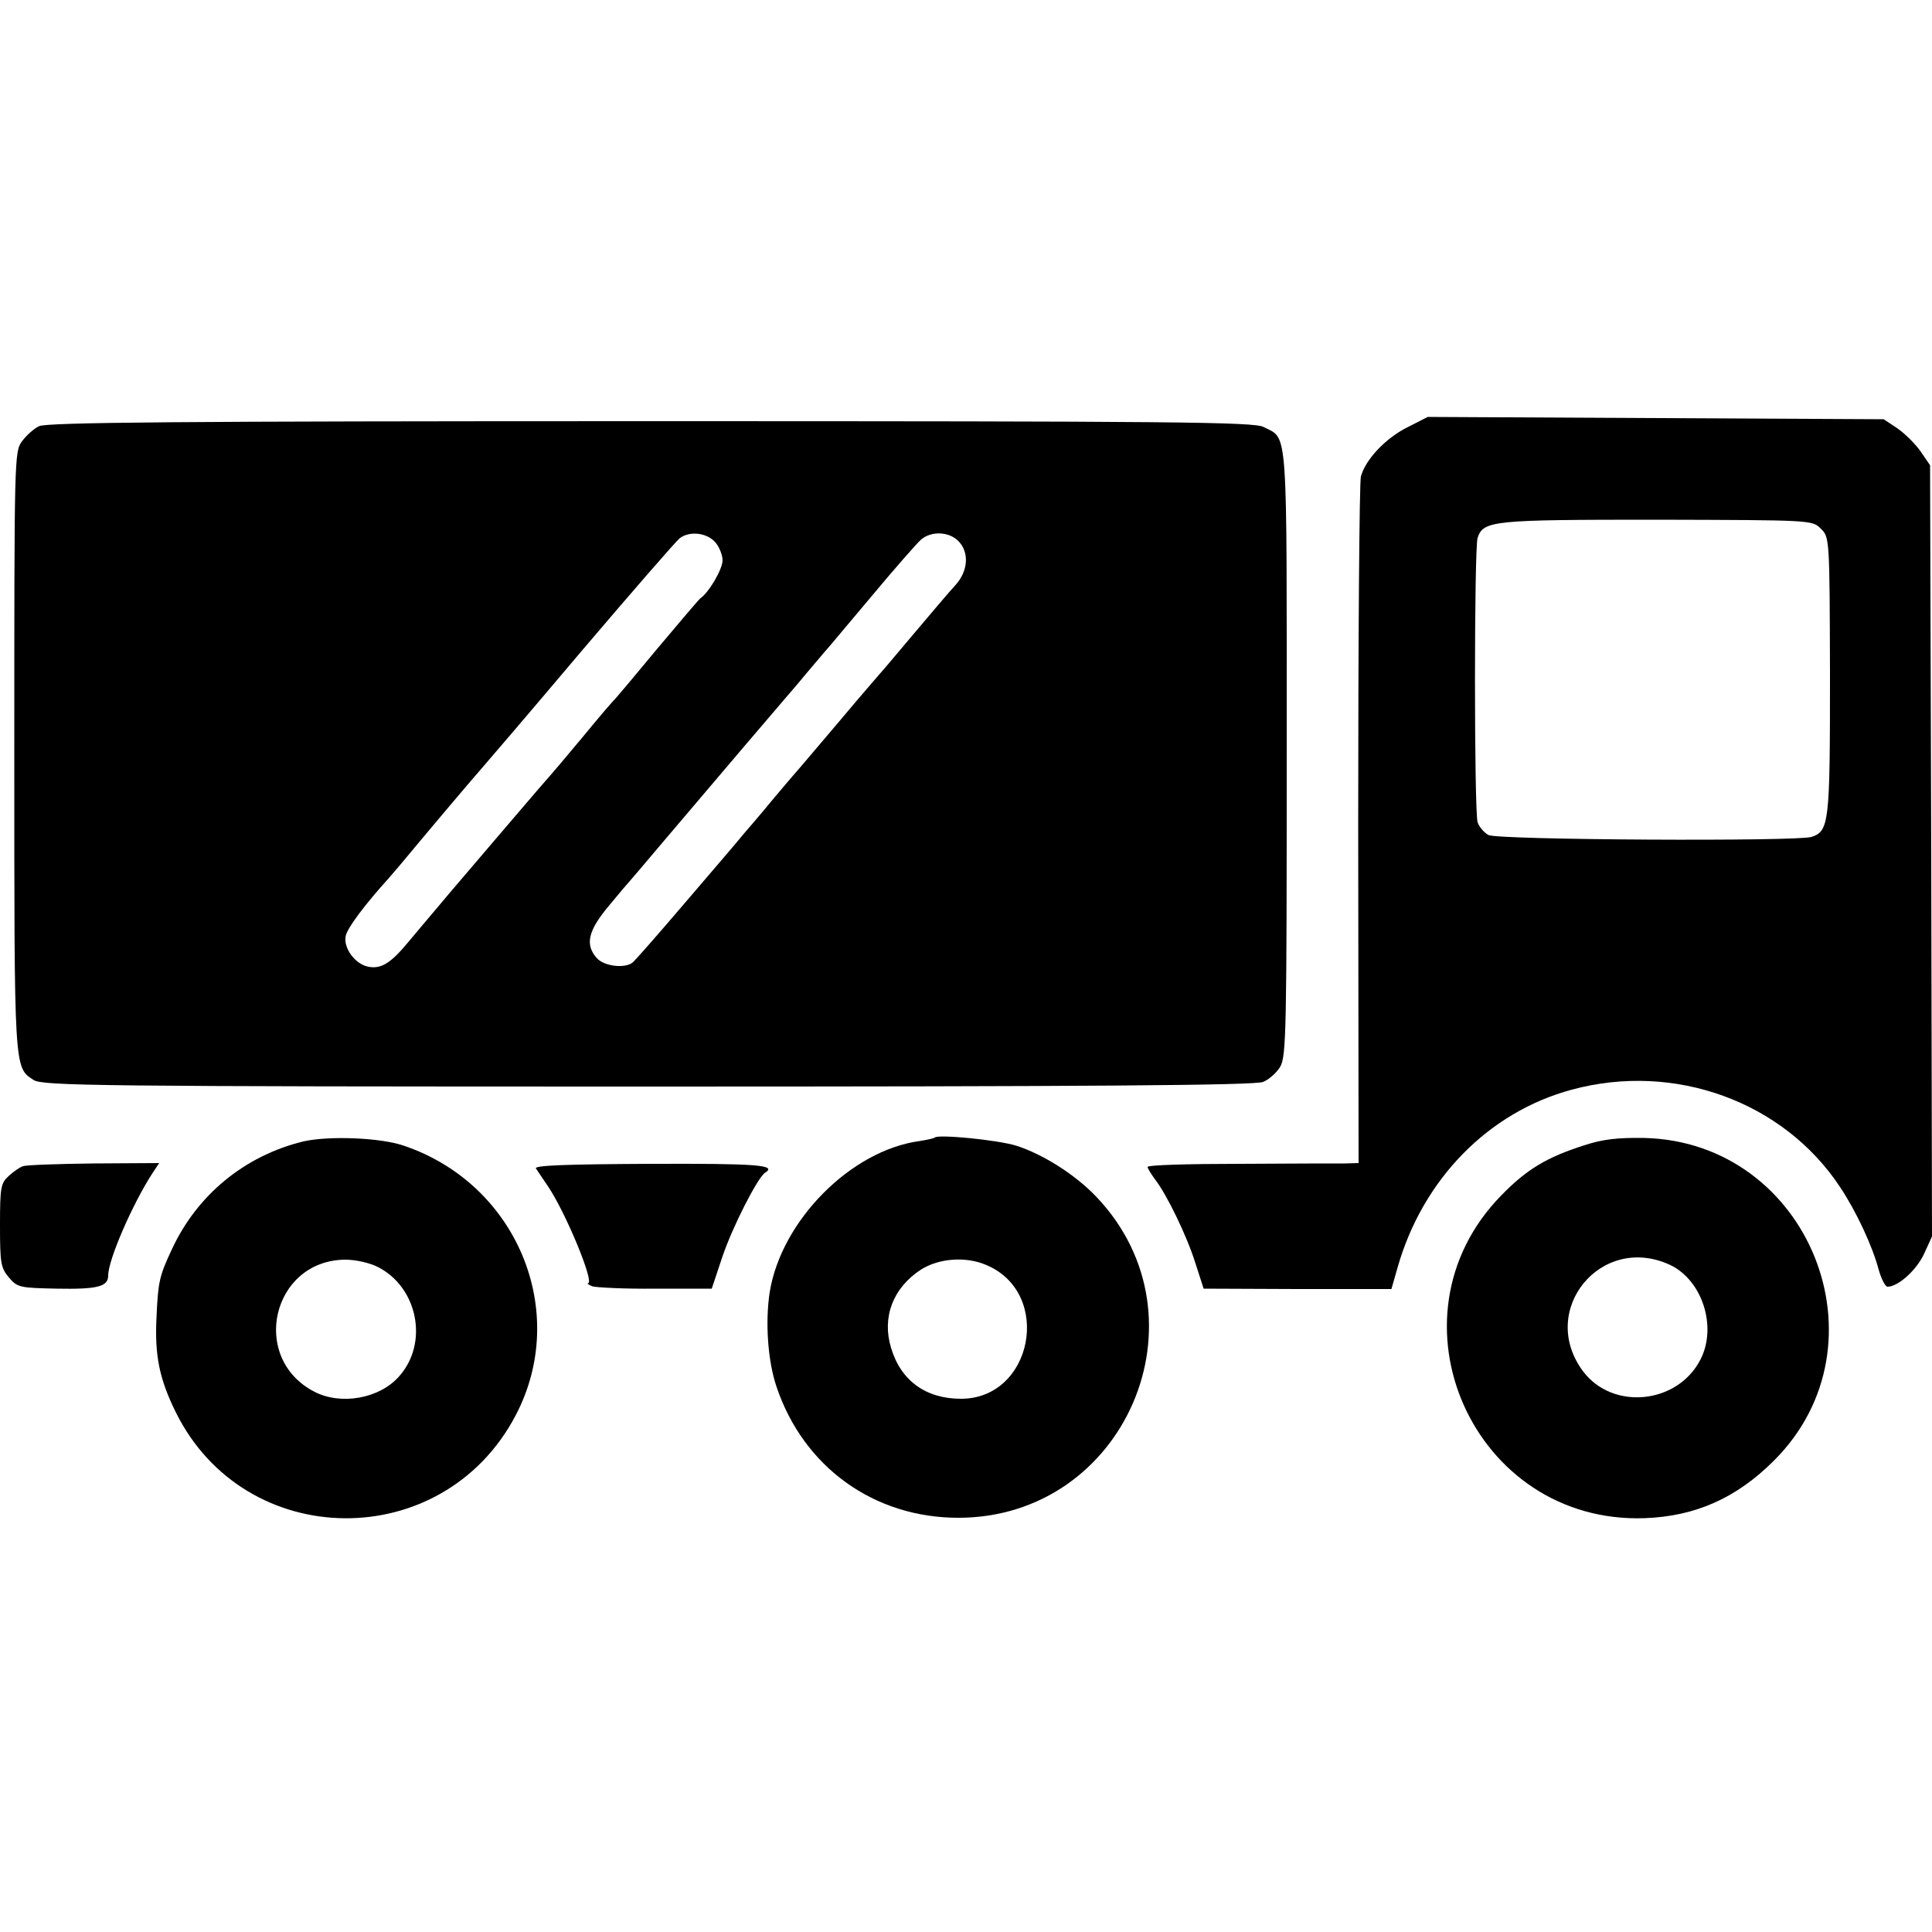
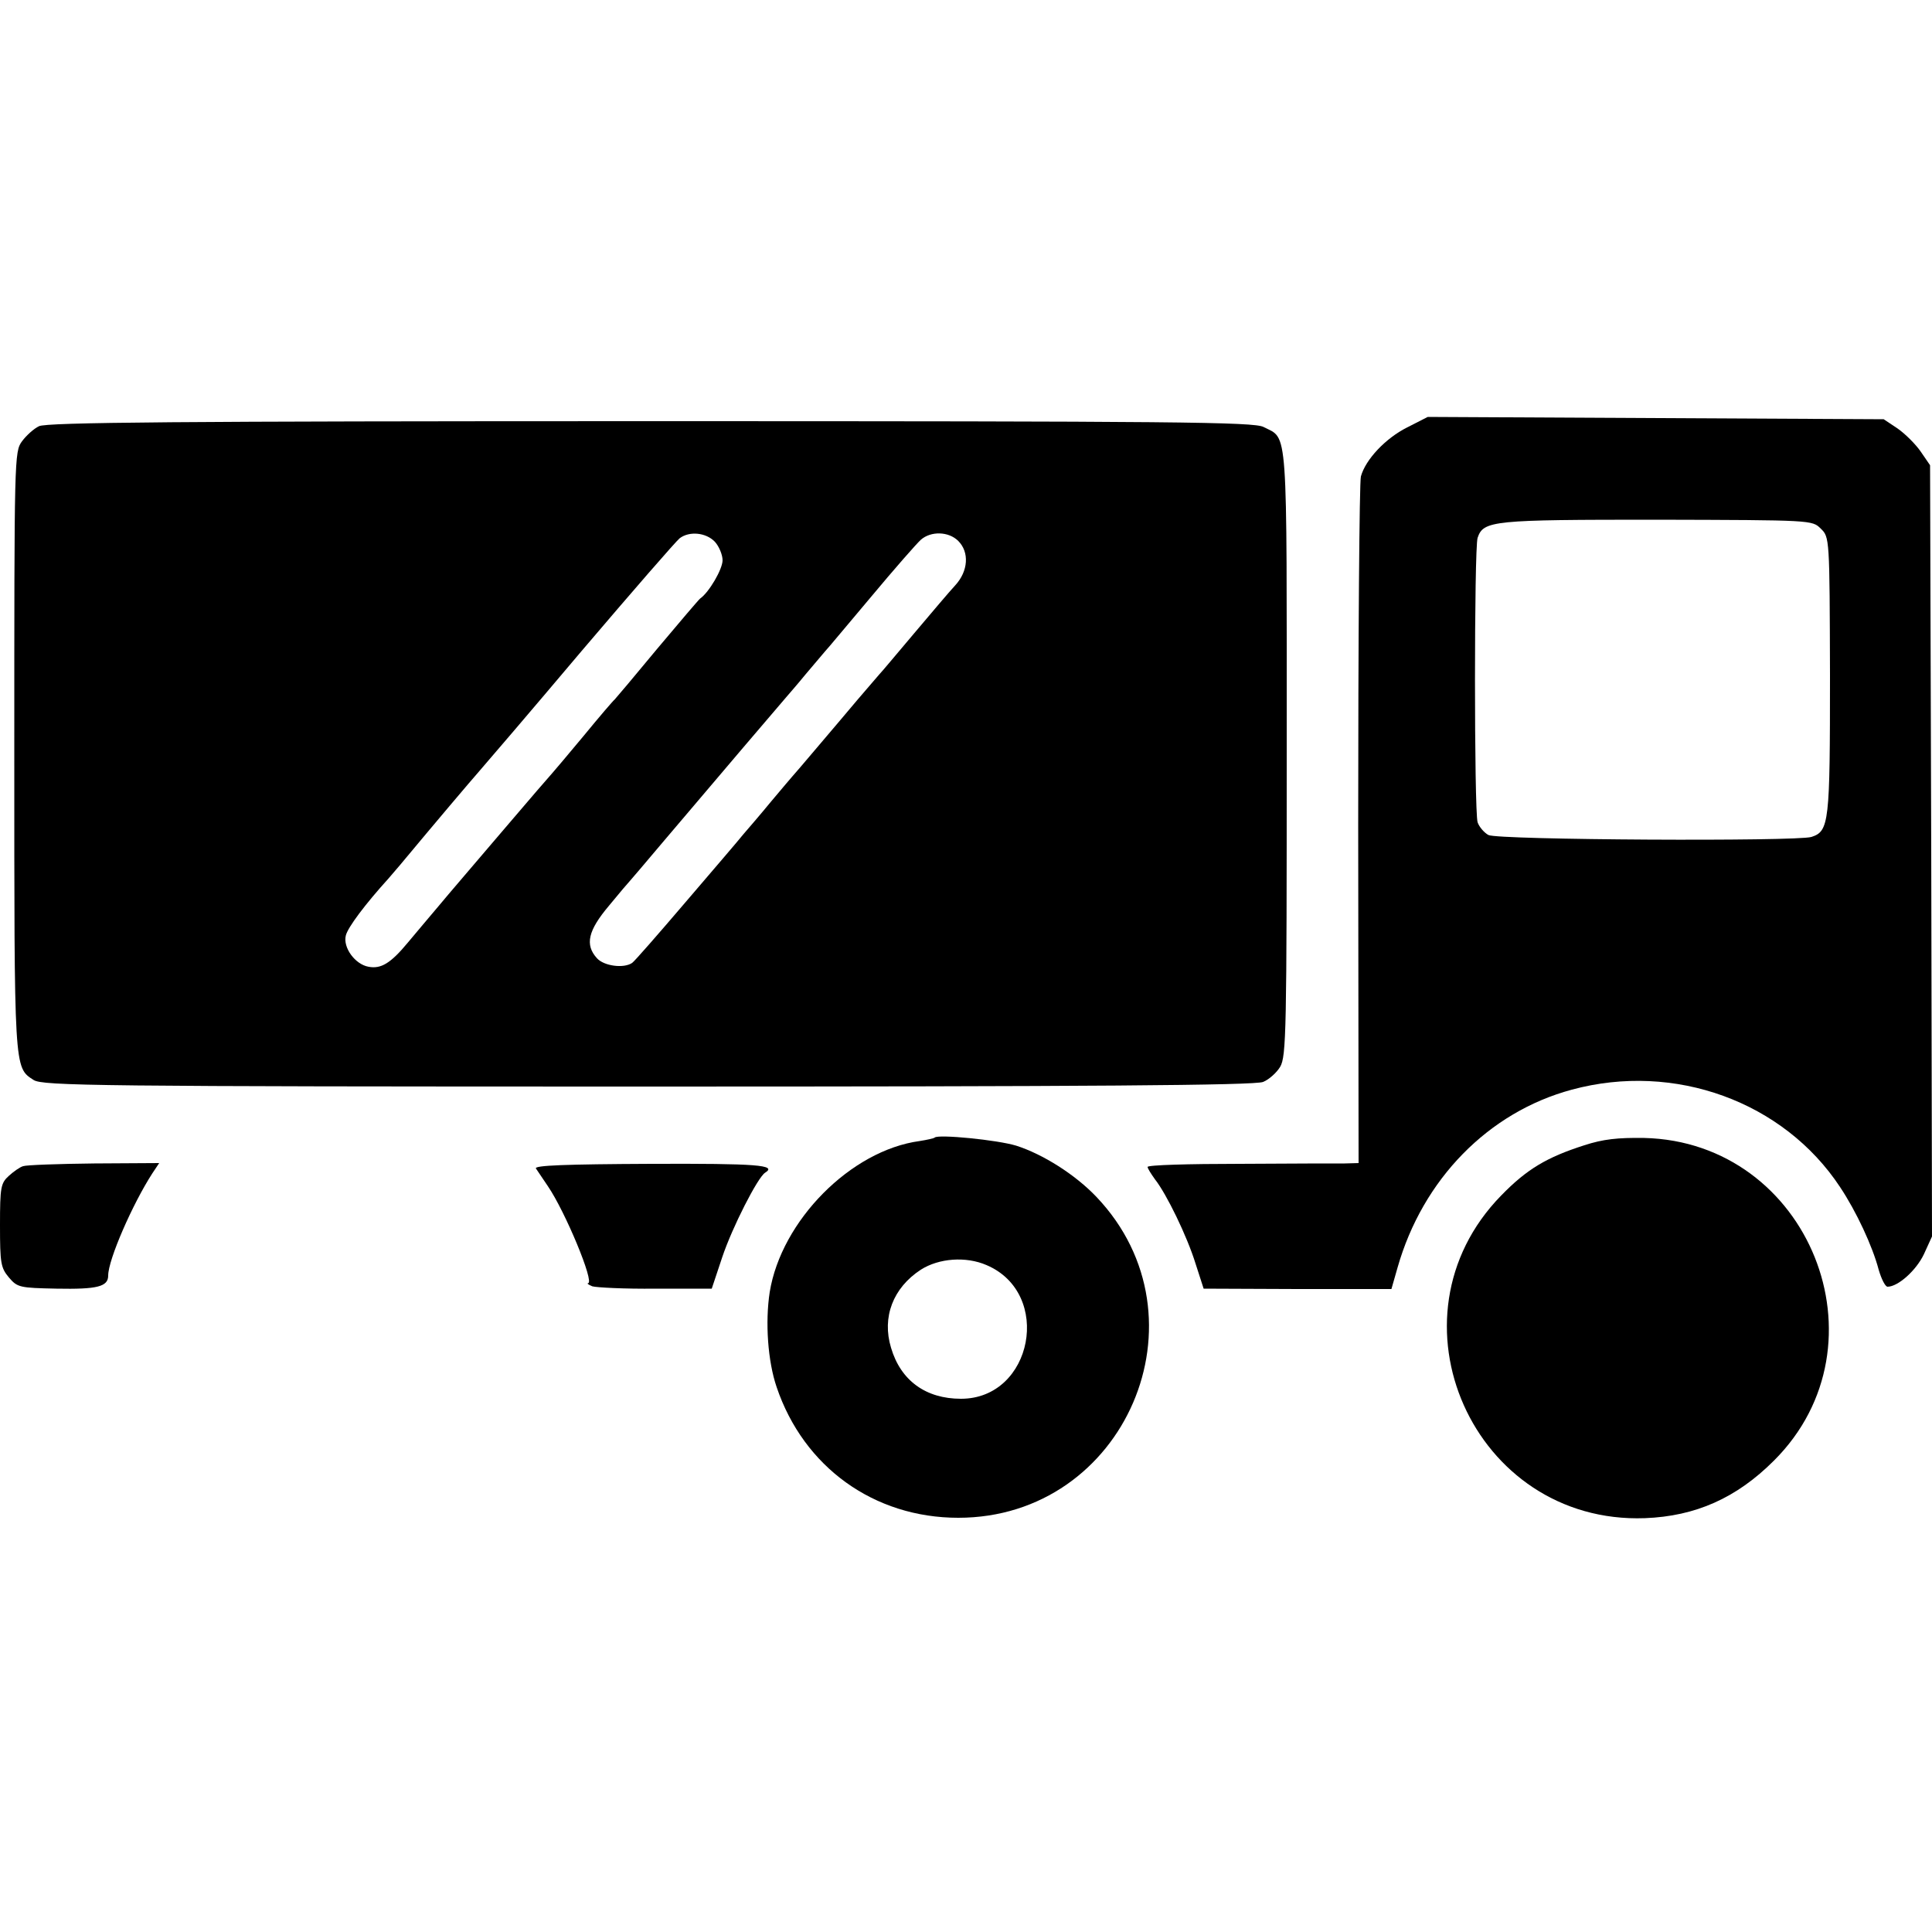
<svg xmlns="http://www.w3.org/2000/svg" version="1.0" width="500pt" height="500pt" viewBox="0 0 500 500" preserveAspectRatio="xMidYMid meet">
  <g transform="translate(0,500) scale(0.1,-0.1)" fill="#000000" stroke="none">
    <path d="M3642 3894 c-56 -28 -108 -83 -120 -127 -4 -15 -7 -421 -7 -902 l1 -875 -36 -1 c-19 0 -142 0 -272 -1 -131 0 -238 -3 -238 -8 0 -4 9 -18 19 -32 30 -38 83 -147 105 -218 l21 -65 243 -1 243 0 16 56 c65 228 235 402 451 460 266 72 548 -31 694 -252 42 -63 84 -153 100 -214 7 -24 17 -44 23 -44 27 0 74 42 94 84 l21 46 -2 998 -3 998 -24 35 c-13 19 -40 46 -60 60 l-36 24 -590 3 -590 3 -53 -27z m1070 -262 c23 -22 23 -24 24 -380 0 -381 -2 -403 -48 -418 -39 -12 -812 -8 -836 5 -11 6 -24 21 -28 33 -9 30 -9 707 0 736 15 45 39 47 465 47 401 -1 401 -1 423 -23z" />
    <path d="M101 3897 c-13 -6 -33 -24 -44 -39 -20 -27 -20 -41 -20 -802 0 -829 -1 -818 50 -851 23 -15 161 -17 1590 -17 1136 0 1572 3 1592 12 15 6 35 24 44 39 16 27 17 95 17 813 0 861 4 810 -60 843 -25 13 -224 15 -1587 15 -1217 0 -1563 -3 -1582 -13z m1749 -299 c11 -12 20 -34 20 -48 0 -23 -35 -83 -58 -99 -4 -3 -54 -62 -112 -131 -57 -69 -106 -127 -109 -130 -4 -3 -40 -45 -81 -95 -41 -49 -77 -92 -80 -95 -3 -3 -61 -70 -129 -150 -68 -80 -143 -167 -166 -195 -23 -27 -59 -70 -80 -95 -44 -53 -69 -68 -101 -62 -35 6 -67 50 -59 81 5 21 51 82 110 147 5 6 19 22 30 35 94 113 184 219 206 244 15 17 134 156 264 310 131 154 245 285 254 292 25 19 68 15 91 -9z m630 2 c29 -29 26 -78 -8 -115 -15 -16 -63 -73 -107 -125 -44 -52 -84 -100 -90 -106 -5 -6 -30 -35 -55 -64 -25 -30 -72 -85 -105 -124 -33 -39 -62 -73 -65 -76 -3 -3 -27 -32 -55 -65 -27 -33 -60 -71 -72 -85 -11 -14 -78 -92 -149 -175 -70 -82 -132 -153 -138 -157 -22 -15 -73 -8 -91 12 -32 35 -23 72 31 136 27 33 51 61 54 64 3 3 41 48 85 100 144 170 306 360 320 376 5 6 28 32 50 59 22 26 45 53 50 59 6 6 59 70 119 141 60 72 118 138 129 148 26 23 72 22 97 -3z" />
-     <path d="M785 2046 c-152 -37 -276 -139 -341 -281 -32 -68 -35 -84 -39 -175 -5 -99 8 -160 50 -245 179 -362 692 -367 880 -7 140 268 3 598 -290 697 -61 21 -194 26 -260 11z m193 -325 c104 -53 132 -198 54 -284 -51 -57 -150 -74 -218 -39 -169 87 -110 340 79 342 28 0 63 -8 85 -19z" />
    <path d="M2419 2056 c-2 -2 -20 -6 -39 -9 -178 -24 -358 -206 -388 -391 -12 -78 -5 -179 18 -246 70 -207 252 -338 470 -338 432 0 655 517 358 830 -55 58 -139 111 -208 133 -49 15 -202 30 -211 21z m134 -330 c172 -73 120 -346 -66 -346 -91 0 -156 47 -181 132 -24 79 5 155 77 202 47 30 117 35 170 12z" />
-     <path d="M4100 2036 c-97 -31 -149 -62 -215 -130 -310 -317 -72 -851 372 -835 131 5 237 52 334 149 302 301 91 825 -336 835 -68 1 -106 -3 -155 -19z m223 -310 c83 -40 121 -160 78 -244 -59 -116 -227 -133 -304 -31 -118 158 47 359 226 275z" />
+     <path d="M4100 2036 c-97 -31 -149 -62 -215 -130 -310 -317 -72 -851 372 -835 131 5 237 52 334 149 302 301 91 825 -336 835 -68 1 -106 -3 -155 -19z m223 -310 z" />
    <path d="M60 1982 c-8 -2 -25 -14 -37 -25 -21 -19 -23 -29 -23 -128 0 -98 2 -110 23 -135 22 -26 28 -27 123 -29 106 -2 134 5 134 34 0 41 63 185 114 264 l18 27 -168 -1 c-93 -1 -176 -4 -184 -7z" />
    <path d="M1387 1976 c4 -6 18 -27 31 -46 45 -66 121 -249 104 -251 -4 0 1 -4 11 -8 10 -3 84 -7 164 -6 l145 0 27 81 c26 78 92 207 111 219 32 20 -20 24 -295 23 -221 -1 -303 -4 -298 -12z" />
  </g>
</svg>